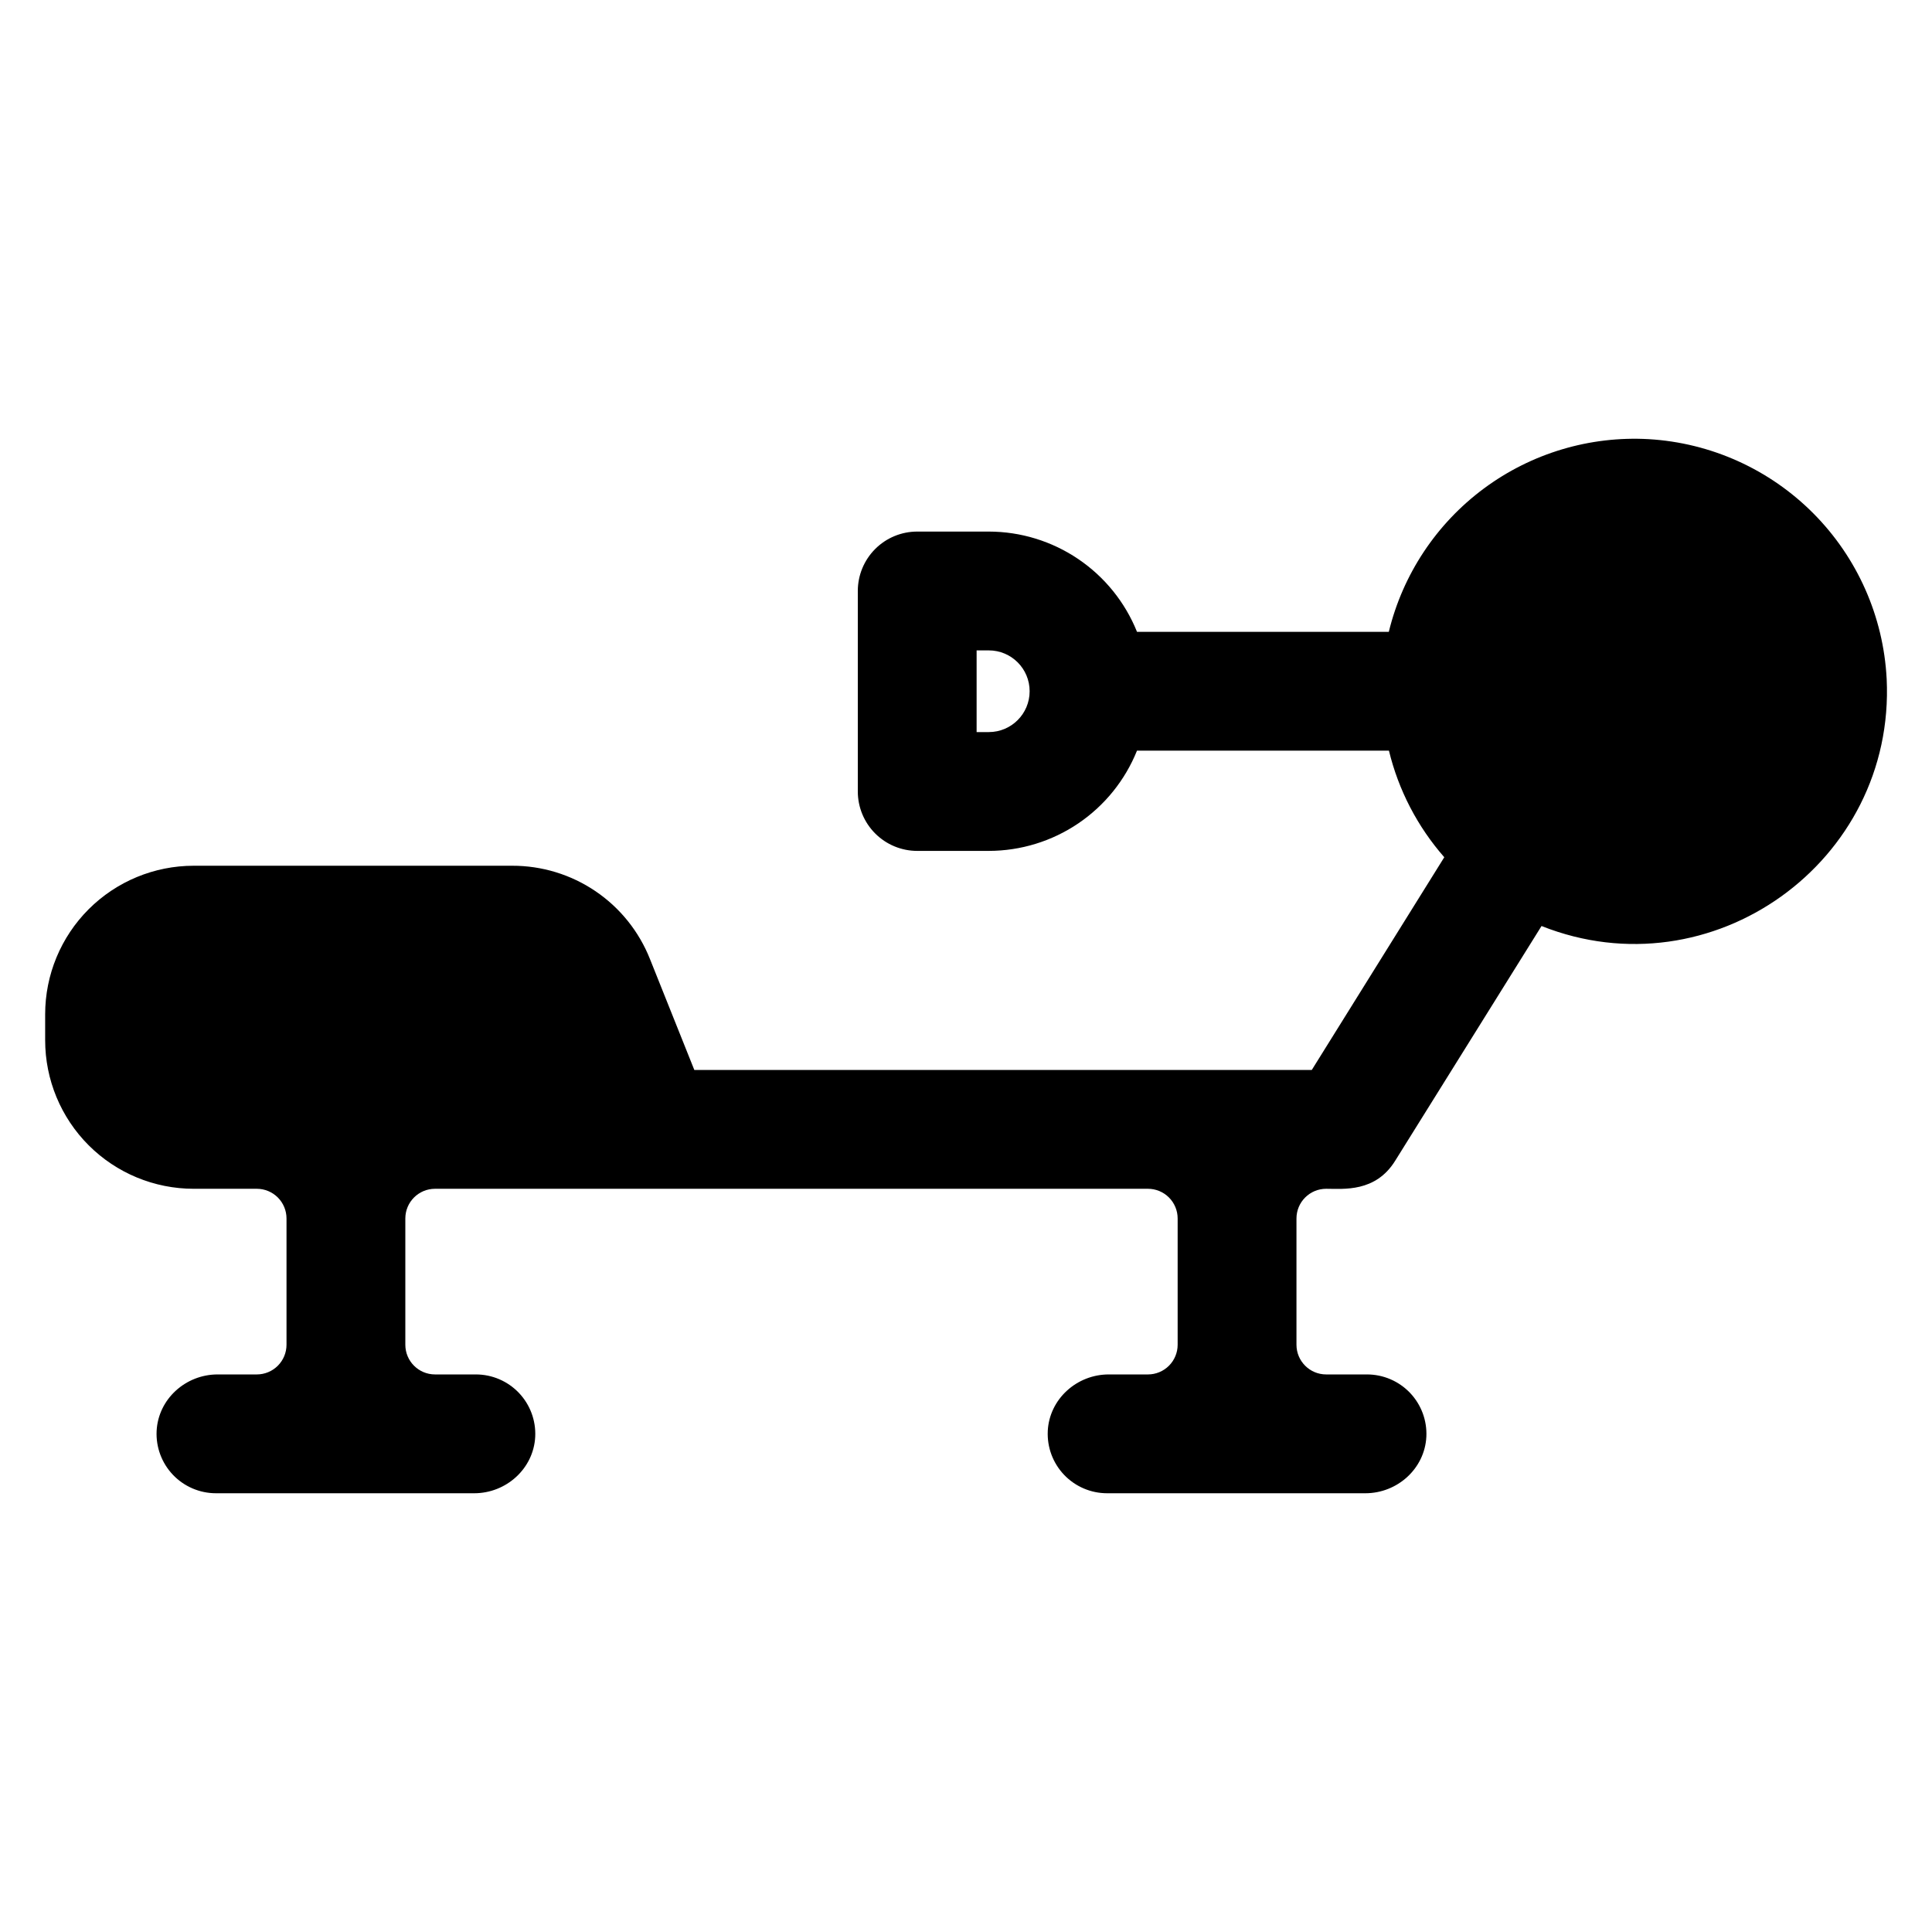
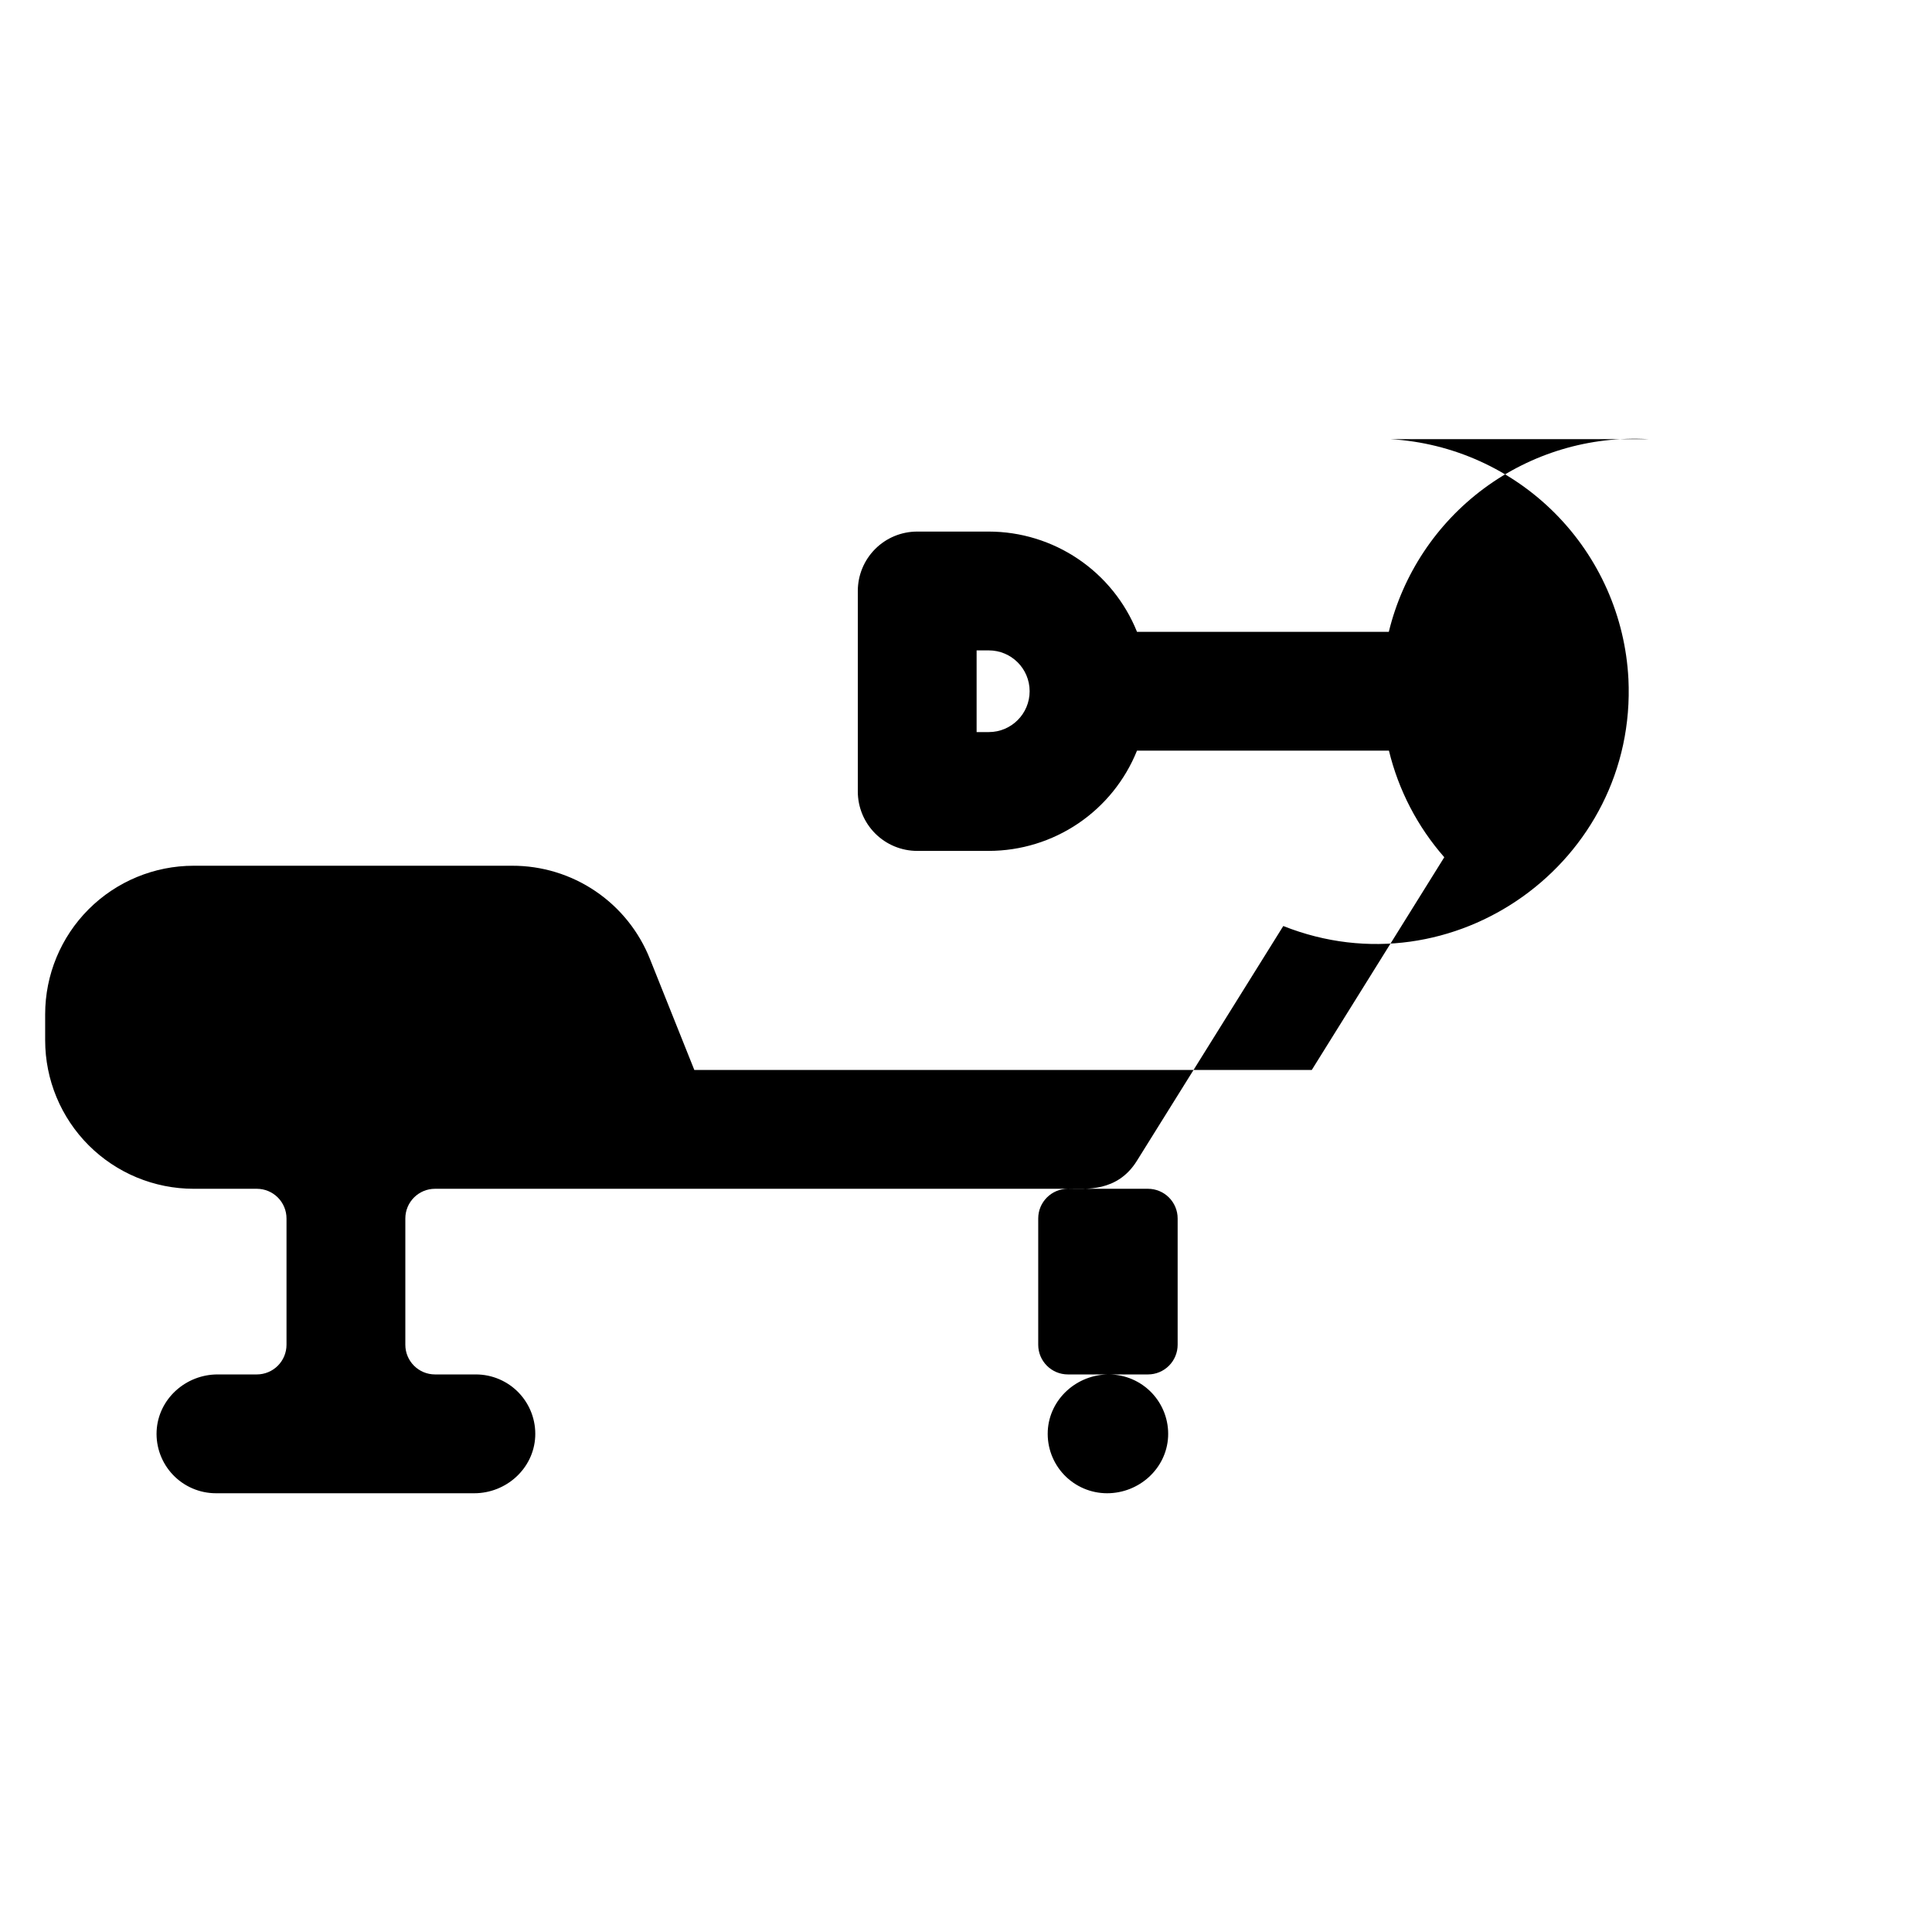
<svg xmlns="http://www.w3.org/2000/svg" fill="#000000" width="800px" height="800px" version="1.1" viewBox="144 144 512 512">
-   <path d="m580.93 260.38c-15.637-0.883-31.09 3.742-43.676 13.07-12.582 9.328-21.5 22.77-25.203 37.988h-66.734c-3.152-7.84-8.574-14.555-15.574-19.289-6.996-4.734-15.25-7.269-23.699-7.277h-18.969c-4.176 0-8.184 1.656-11.133 4.609-2.953 2.953-4.613 6.957-4.613 11.133v53.137c0 4.176 1.66 8.18 4.613 11.133 2.949 2.953 6.957 4.613 11.133 4.613h18.973-0.004c8.449-0.012 16.703-2.543 23.699-7.277 7-4.734 12.422-11.453 15.574-19.293h66.766c2.535 10.465 7.57 20.156 14.668 28.25l-35.117 56.375h-163.63l-11.75-29.383c-2.902-7.316-7.938-13.594-14.457-18.004-6.519-4.414-14.219-6.758-22.09-6.734h-84.379c-10.438 0-20.449 4.148-27.832 11.527-7.379 7.383-11.527 17.395-11.527 27.832v6.891c0 10.438 4.148 20.449 11.527 27.832 7.383 7.379 17.395 11.527 27.832 11.527h16.73c2.086 0 4.09 0.828 5.566 2.305 1.477 1.477 2.305 3.481 2.305 5.566v33.457c0 2.086-0.828 4.09-2.305 5.566-1.477 1.477-3.481 2.305-5.566 2.305h-10.383c-8.48 0-15.742 6.523-16.168 14.988-0.207 4.301 1.359 8.5 4.328 11.617 2.973 3.117 7.09 4.883 11.398 4.883h68.438c8.48 0 15.742-6.523 16.168-14.988v0.004c0.207-4.305-1.359-8.504-4.328-11.621-2.973-3.117-7.09-4.883-11.398-4.883h-10.824c-4.348 0-7.871-3.523-7.871-7.871v-33.457c0-4.348 3.523-7.871 7.871-7.871h188.93c2.086 0 4.09 0.828 5.566 2.305s2.305 3.481 2.305 5.566v33.457c0 2.086-0.828 4.09-2.305 5.566-1.477 1.477-3.481 2.305-5.566 2.305h-10.383c-8.48 0-15.742 6.523-16.168 14.988h0.004c-0.207 4.301 1.355 8.5 4.324 11.617 2.973 3.117 7.09 4.883 11.398 4.883h68.438c8.48 0 15.742-6.523 16.168-14.988v0.004c0.207-4.305-1.359-8.504-4.328-11.621-2.973-3.117-7.09-4.883-11.398-4.883h-10.824c-4.348 0-7.871-3.523-7.871-7.871v-33.457c0-4.348 3.523-7.871 7.871-7.871 4.625 0 13.066 0.984 18.281-7.418l38.793-62.219c45.008 17.891 93.816-16.895 91.465-65.523l-0.004-0.004c-0.855-16.488-7.762-32.078-19.395-43.793-11.633-11.715-27.176-18.73-43.66-19.703zm-174.89 77.629h-3.227v-21.648h3.227c5.981 0 10.824 4.844 10.824 10.824 0 5.977-4.844 10.824-10.824 10.824z" />
+   <path d="m580.93 260.38c-15.637-0.883-31.09 3.742-43.676 13.07-12.582 9.328-21.5 22.77-25.203 37.988h-66.734c-3.152-7.84-8.574-14.555-15.574-19.289-6.996-4.734-15.25-7.269-23.699-7.277h-18.969c-4.176 0-8.184 1.656-11.133 4.609-2.953 2.953-4.613 6.957-4.613 11.133v53.137c0 4.176 1.66 8.18 4.613 11.133 2.949 2.953 6.957 4.613 11.133 4.613h18.973-0.004c8.449-0.012 16.703-2.543 23.699-7.277 7-4.734 12.422-11.453 15.574-19.293h66.766c2.535 10.465 7.57 20.156 14.668 28.25l-35.117 56.375h-163.63l-11.75-29.383c-2.902-7.316-7.938-13.594-14.457-18.004-6.519-4.414-14.219-6.758-22.09-6.734h-84.379c-10.438 0-20.449 4.148-27.832 11.527-7.379 7.383-11.527 17.395-11.527 27.832v6.891c0 10.438 4.148 20.449 11.527 27.832 7.383 7.379 17.395 11.527 27.832 11.527h16.73c2.086 0 4.09 0.828 5.566 2.305 1.477 1.477 2.305 3.481 2.305 5.566v33.457c0 2.086-0.828 4.09-2.305 5.566-1.477 1.477-3.481 2.305-5.566 2.305h-10.383c-8.48 0-15.742 6.523-16.168 14.988-0.207 4.301 1.359 8.5 4.328 11.617 2.973 3.117 7.09 4.883 11.398 4.883h68.438c8.48 0 15.742-6.523 16.168-14.988v0.004c0.207-4.305-1.359-8.504-4.328-11.621-2.973-3.117-7.09-4.883-11.398-4.883h-10.824c-4.348 0-7.871-3.523-7.871-7.871v-33.457c0-4.348 3.523-7.871 7.871-7.871h188.93c2.086 0 4.09 0.828 5.566 2.305s2.305 3.481 2.305 5.566v33.457c0 2.086-0.828 4.09-2.305 5.566-1.477 1.477-3.481 2.305-5.566 2.305h-10.383c-8.48 0-15.742 6.523-16.168 14.988h0.004c-0.207 4.301 1.355 8.5 4.324 11.617 2.973 3.117 7.09 4.883 11.398 4.883c8.48 0 15.742-6.523 16.168-14.988v0.004c0.207-4.305-1.359-8.504-4.328-11.621-2.973-3.117-7.09-4.883-11.398-4.883h-10.824c-4.348 0-7.871-3.523-7.871-7.871v-33.457c0-4.348 3.523-7.871 7.871-7.871 4.625 0 13.066 0.984 18.281-7.418l38.793-62.219c45.008 17.891 93.816-16.895 91.465-65.523l-0.004-0.004c-0.855-16.488-7.762-32.078-19.395-43.793-11.633-11.715-27.176-18.73-43.66-19.703zm-174.89 77.629h-3.227v-21.648h3.227c5.981 0 10.824 4.844 10.824 10.824 0 5.977-4.844 10.824-10.824 10.824z" />
</svg>